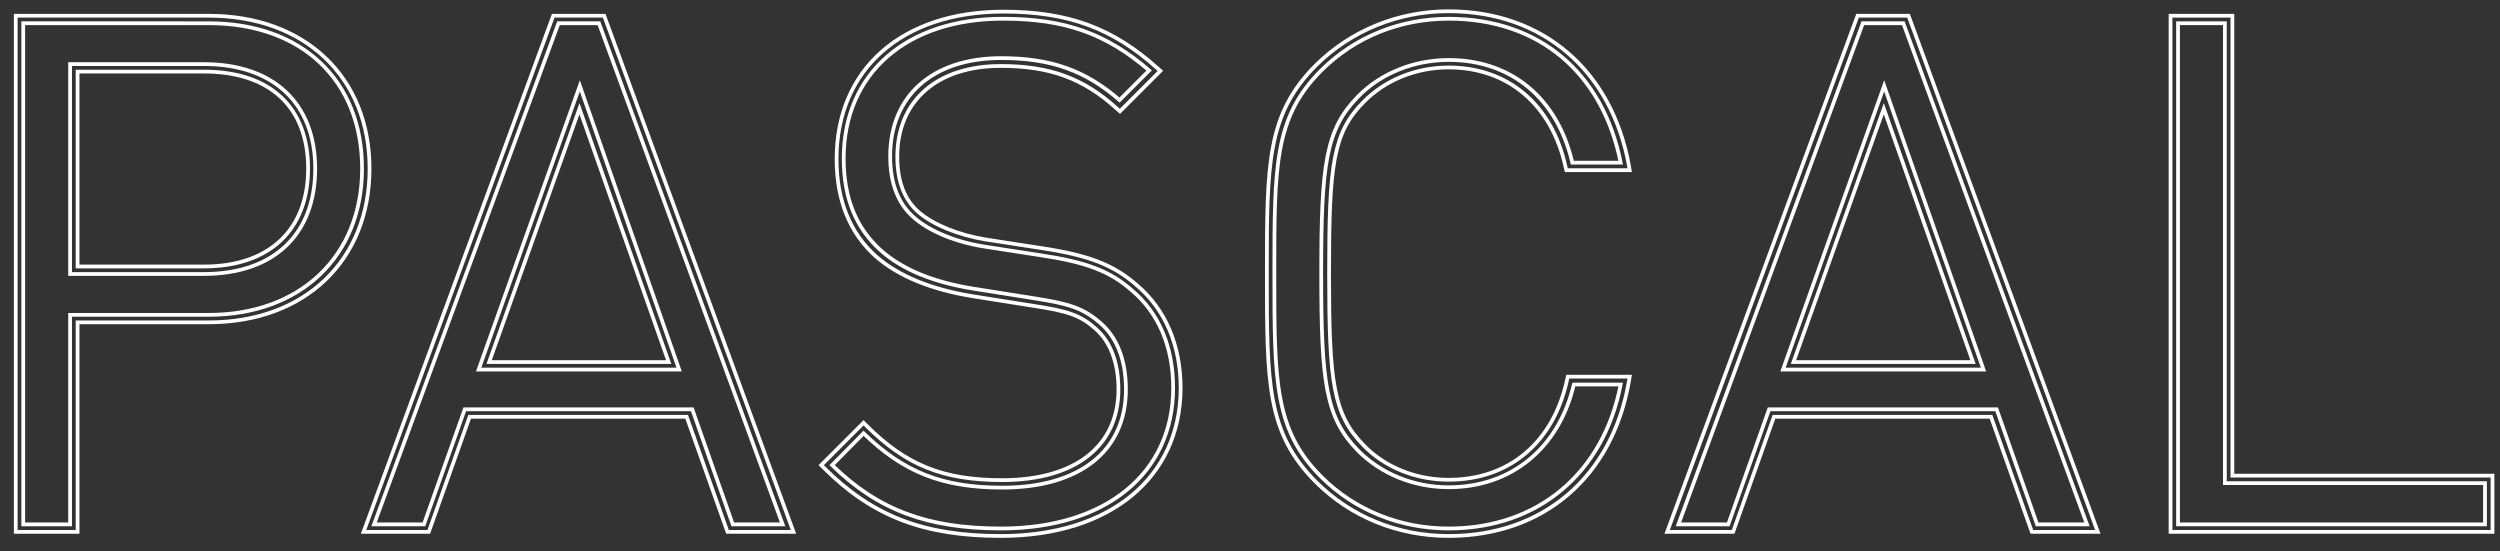
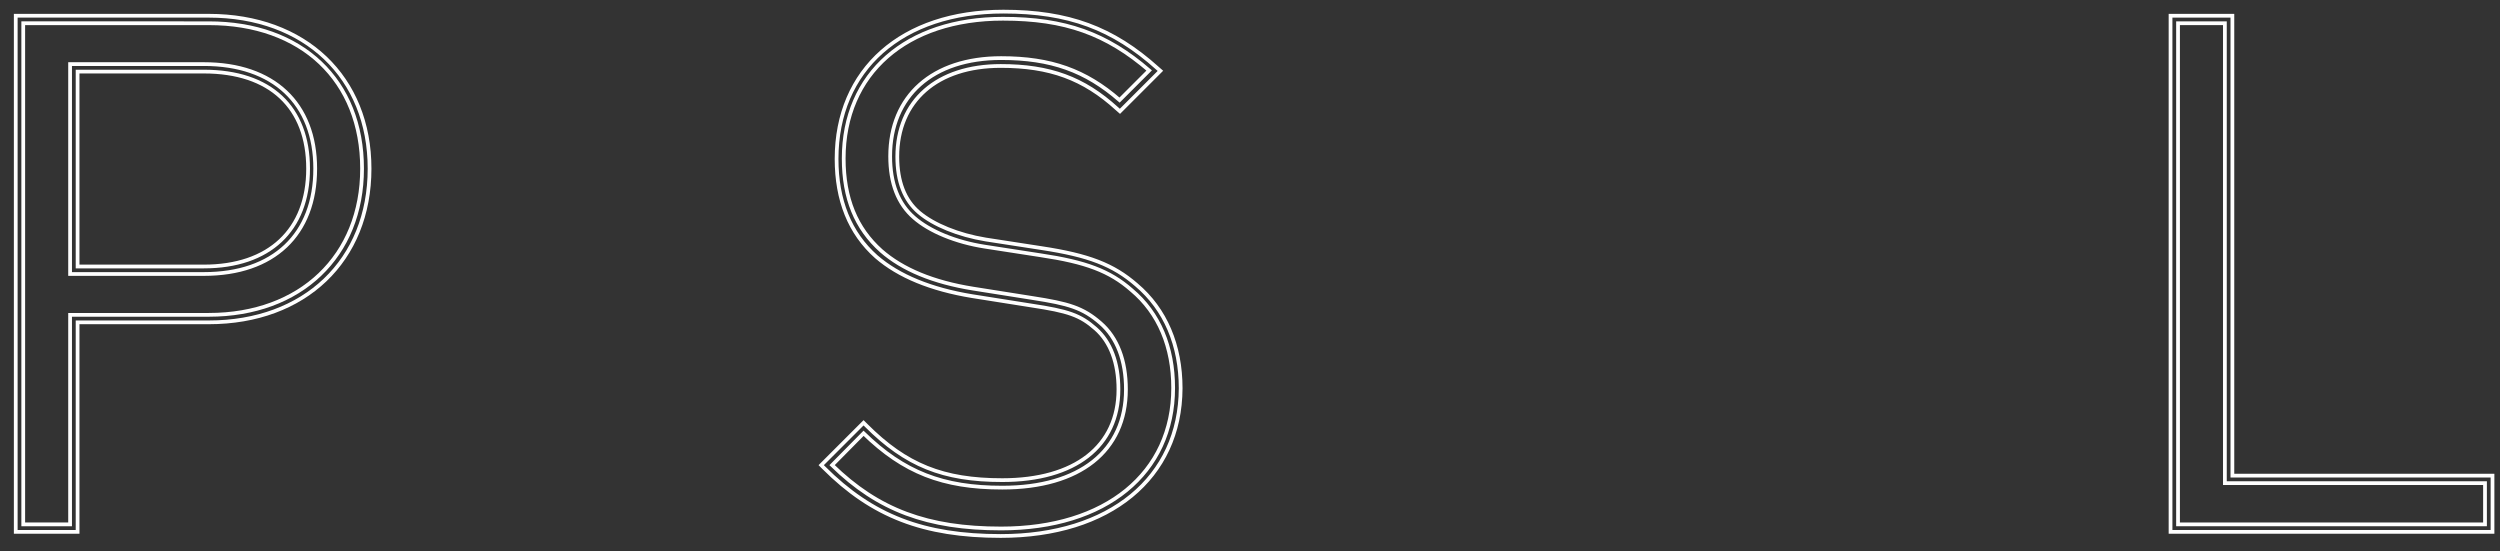
<svg xmlns="http://www.w3.org/2000/svg" version="1.1" id="Layer_1" x="0px" y="0px" viewBox="0 0 667 147" style="enable-background:new 0 0 667 147;" xml:space="preserve">
  <rect x="0" y="0" width="667" height="147" fill="#333333" stroke="none" />
  <style type="text/css">
	.st0{fill:none;stroke:#FFFFFF;stroke-miterlimit:10;}
</style>
  <g>
    <path class="st0" d="M20.7,141.9H4.2V4.2h51.5c25.7,0,42.9,16.4,42.9,40.8c0,24.5-17.3,41-42.9,41h-35V141.9z M6.2,139.9h12.5V84   h37c24.5,0,40.9-15.7,40.9-39c0-23.6-16.1-38.8-40.9-38.8H6.2V139.9z M54.4,73.1H18.7V17.1h35.7C73,17.1,84.1,27.6,84.1,45   C84.1,62.6,73,73.1,54.4,73.1z M20.7,71.1h33.7c17.4,0,27.8-9.7,27.8-26.1c0-16.4-10.1-25.9-27.8-25.9H20.7V71.1z" />
-     <path class="st0" d="M211.7,141.9h-17.6l-10.9-30.7h-57.9l-10.9,30.7H97L147.6,4.2h13.6L211.7,141.9z M195.5,139.9h13.3l-49-133.7   H149L99.8,139.9h13.3l10.9-30.7h60.7L195.5,139.9z M181.2,98.6h-53.5l27-75.7L181.2,98.6z M130.5,96.6h47.9L154.6,29L130.5,96.6z" />
    <path class="st0" d="M267,143c-20.6,0-34.3-5.3-47.2-18.2l-0.7-0.7l11.3-11.3l0.7,0.7c10.6,10.6,20.5,14.6,36.3,14.6   c19.4,0,31-9,31-24.2c0-7.1-2.1-12.7-6.1-16.2c-4.1-3.6-7.2-4.7-17.2-6.2L259.3,79c-10.9-1.8-19.5-5.3-25.5-10.5   c-7.1-6.3-10.6-15.1-10.6-26.1c0-23.9,17.4-39.3,44.5-39.3c17.3,0,29.2,4.4,41.1,15.1l0.8,0.7l-10.8,10.8L298,29   c-8.9-8.1-17.9-11.4-31-11.4c-17,0-27.6,9.3-27.6,24.2c0,6.6,1.9,11.6,5.8,14.9c3.9,3.3,10.5,6,17.8,7.2l14.9,2.3   c12.5,1.9,19.1,4.4,25.3,9.8c7.7,6.5,11.8,16.1,11.8,27.6C314.9,127.5,296.1,143,267,143z M222,124.1c12.3,12,25.5,16.9,45.1,16.9   c27.9,0,45.9-14.7,45.9-37.5c0-10.9-3.8-20-11.1-26.1c-5.8-5.1-12.2-7.5-24.3-9.3l-14.9-2.3c-7.7-1.2-14.7-4.1-18.8-7.7   c-4.3-3.7-6.4-9.2-6.4-16.4c0-16.1,11.3-26.2,29.6-26.2c13.3,0,22.5,3.3,31.6,11.2l7.9-7.9C295.2,9,284.2,5,267.6,5   c-25.8,0-42.5,14.6-42.5,37.3c0,10.6,3.3,18.6,10,24.6c5.7,5,13.9,8.4,24.5,10.1l15.8,2.5c9.7,1.5,13.5,2.6,18.2,6.7   c4.5,3.9,6.8,10,6.8,17.7c0,16.4-12.3,26.2-33,26.2c-15.9,0-26.3-4.1-37-14.5L222,124.1z" />
-     <path class="st0" d="M386.5,143c-13.5,0-26.1-5.1-35.4-14.4c-13.1-13.1-13.1-26.4-13.1-55.6c0-29.2,0-42.5,13.1-55.6   C360.4,8.2,373,3,386.5,3c25.1,0,43.5,15.8,48.1,41.2l0.2,1.2h-16.9l-0.2-0.8C414.1,28,402.4,18,386.5,18c-8.8,0-17,3.4-22.7,9.2   c-8.2,8.3-9.2,16.8-9.2,45.8s1.1,37.5,9.2,45.8c5.7,5.9,14,9.2,22.7,9.2c16.2,0,28-10,31.6-26.7l0.2-0.8h16.5l-0.2,1.2   C430.2,127.2,411.8,143,386.5,143z M386.5,5c-13,0-25.1,4.9-34,13.8c-12.5,12.5-12.5,25.5-12.5,54.2c0,28.6,0,41.7,12.5,54.2   c8.9,8.9,21,13.8,34,13.8c23.8,0,41.3-14.7,45.9-38.4h-12.5c-4,17-16.7,27.4-33.4,27.4c-9.3,0-18.1-3.6-24.2-9.8   c-8.6-8.8-9.8-18-9.8-47.2c0-29.2,1.2-38.4,9.8-47.2c6-6.2,14.9-9.8,24.2-9.8c16.7,0,29,10.2,33,27.4h12.9   C427.6,19.4,410.6,5,386.5,5z" />
-     <path class="st0" d="M559.7,141.9h-17.6l-10.9-30.7h-57.9l-10.9,30.7h-17.6L495.6,4.2h13.6L559.7,141.9z M543.5,139.9h13.3   l-49-133.7H497l-49.2,133.7h13.3l10.9-30.7h60.7L543.5,139.9z M529.2,98.6h-53.5l27-75.7L529.2,98.6z M478.5,96.6h47.9L502.6,29   L478.5,96.6z" />
    <path class="st0" d="M665,141.9h-85.9V4.2h16.5v122.7H665V141.9z M581.1,139.9H663v-11h-69.4V6.2h-12.5V139.9z" />
  </g>
</svg>